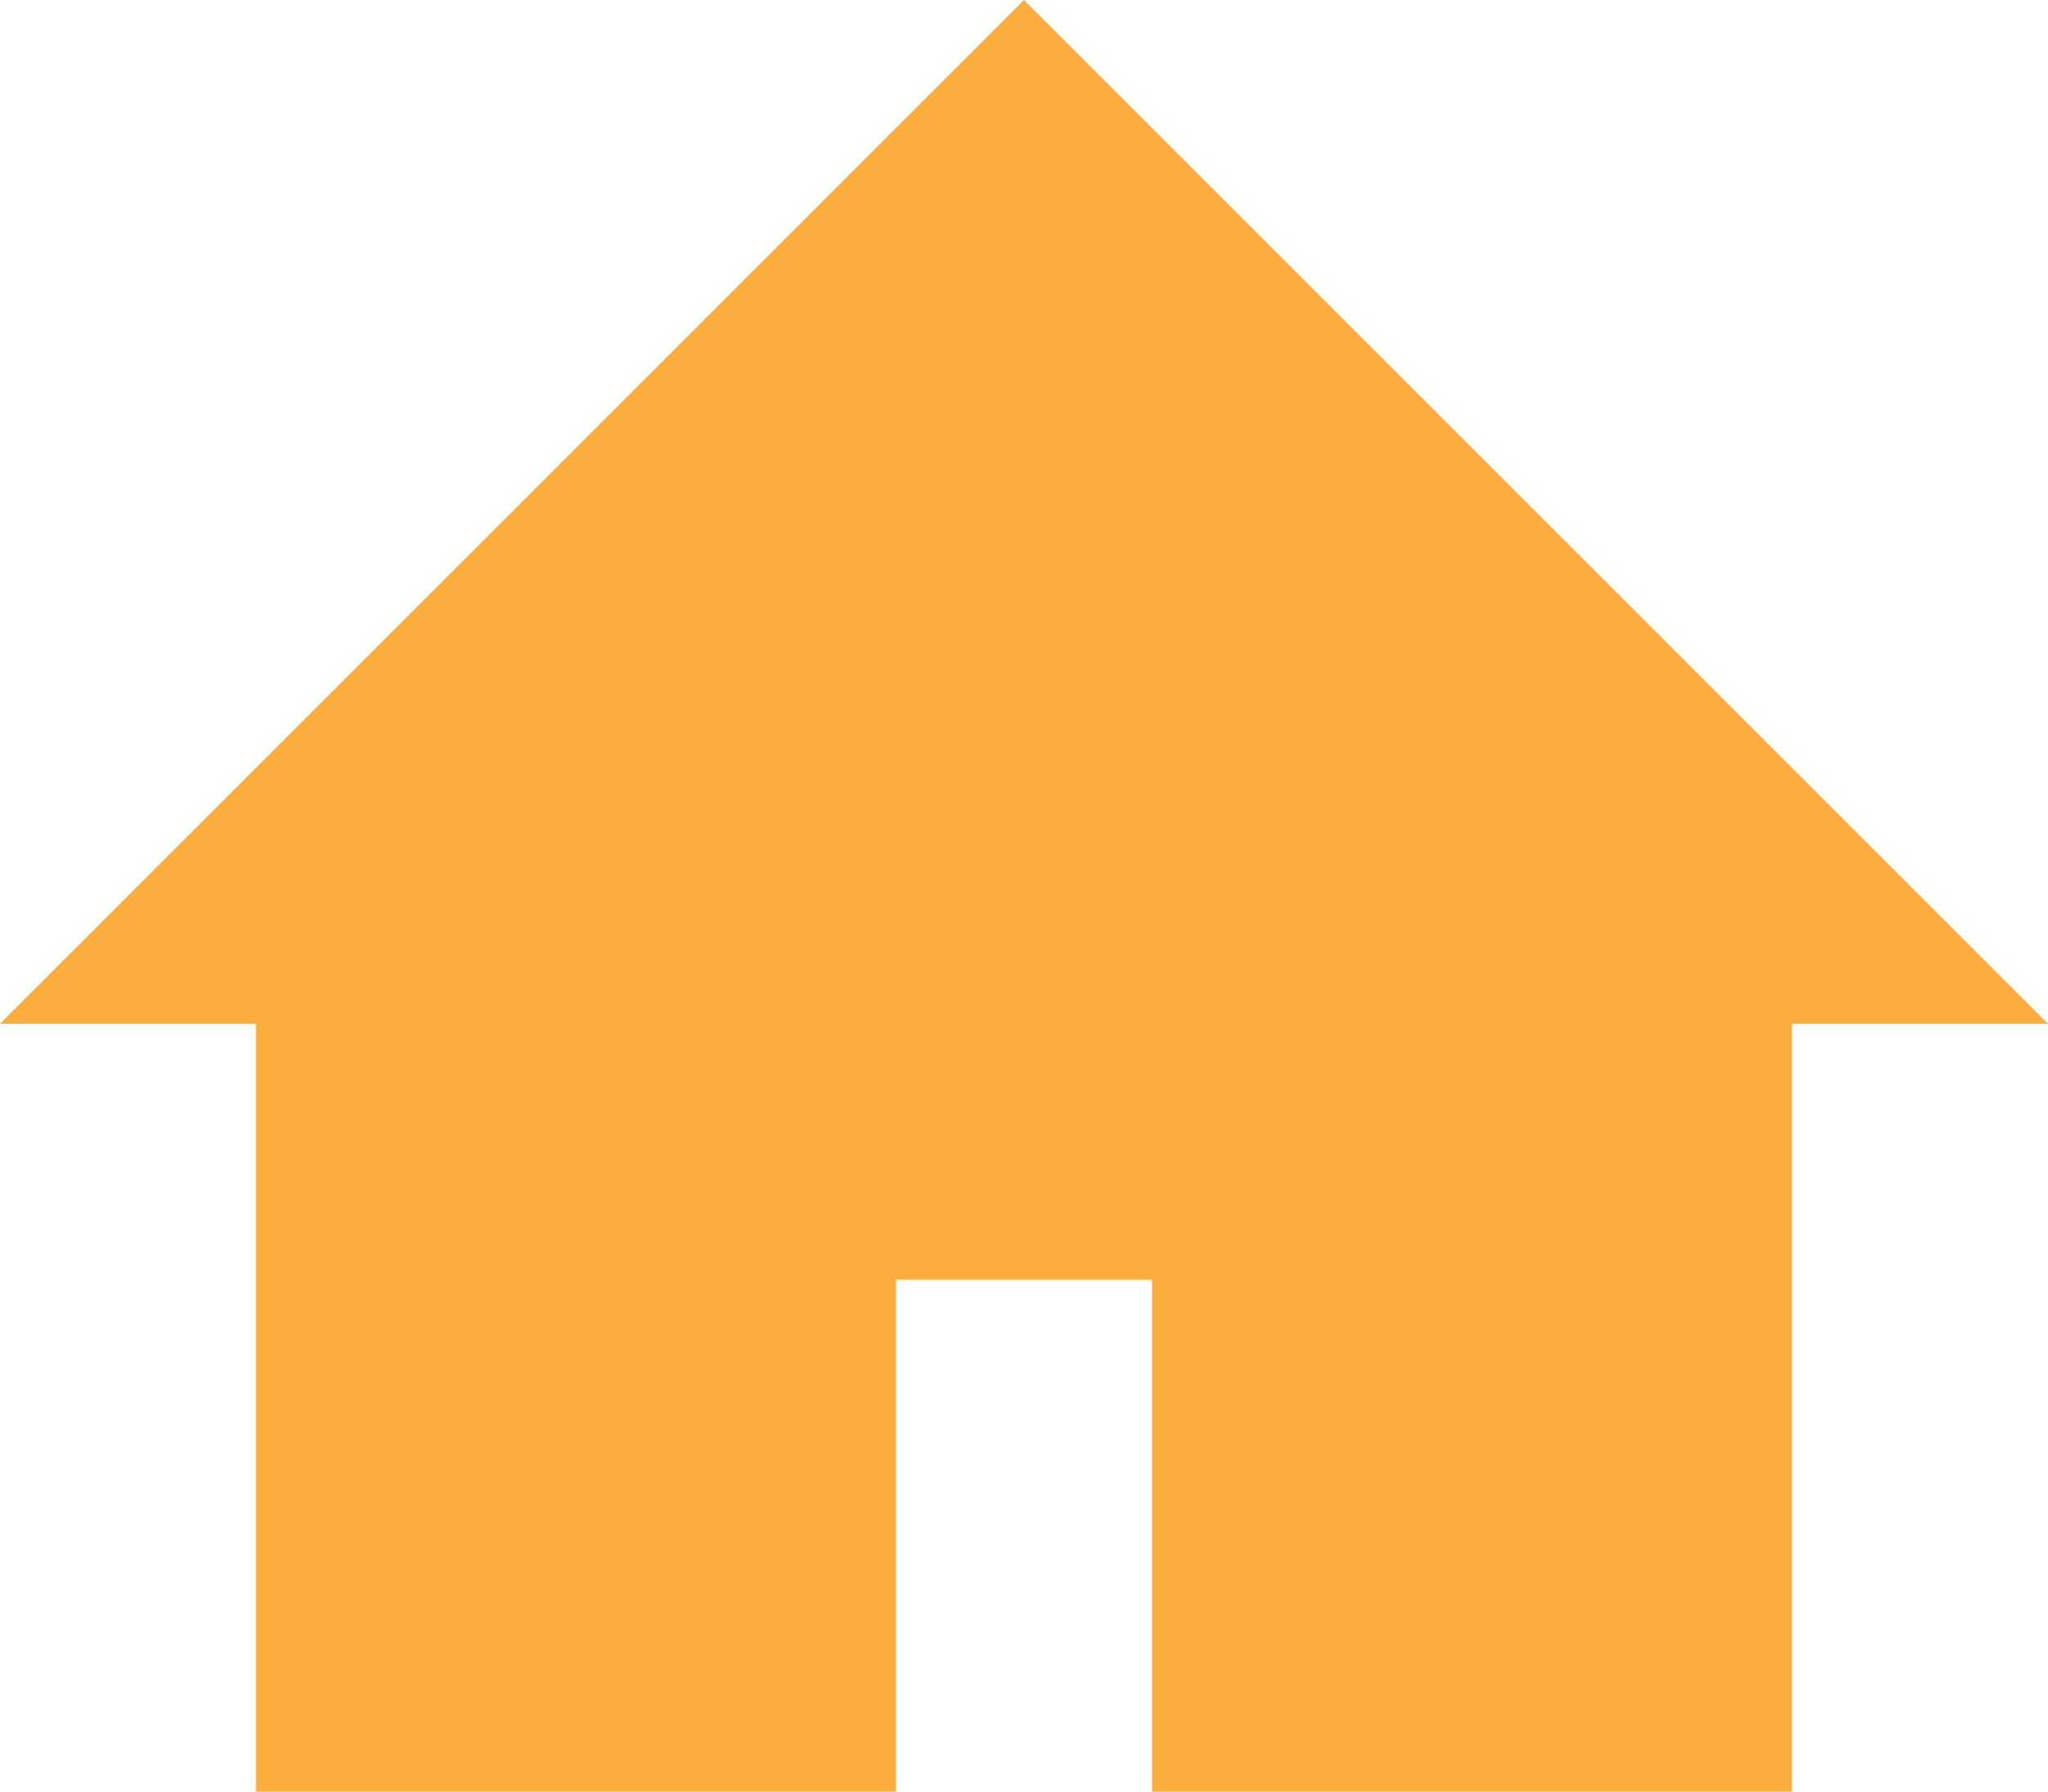
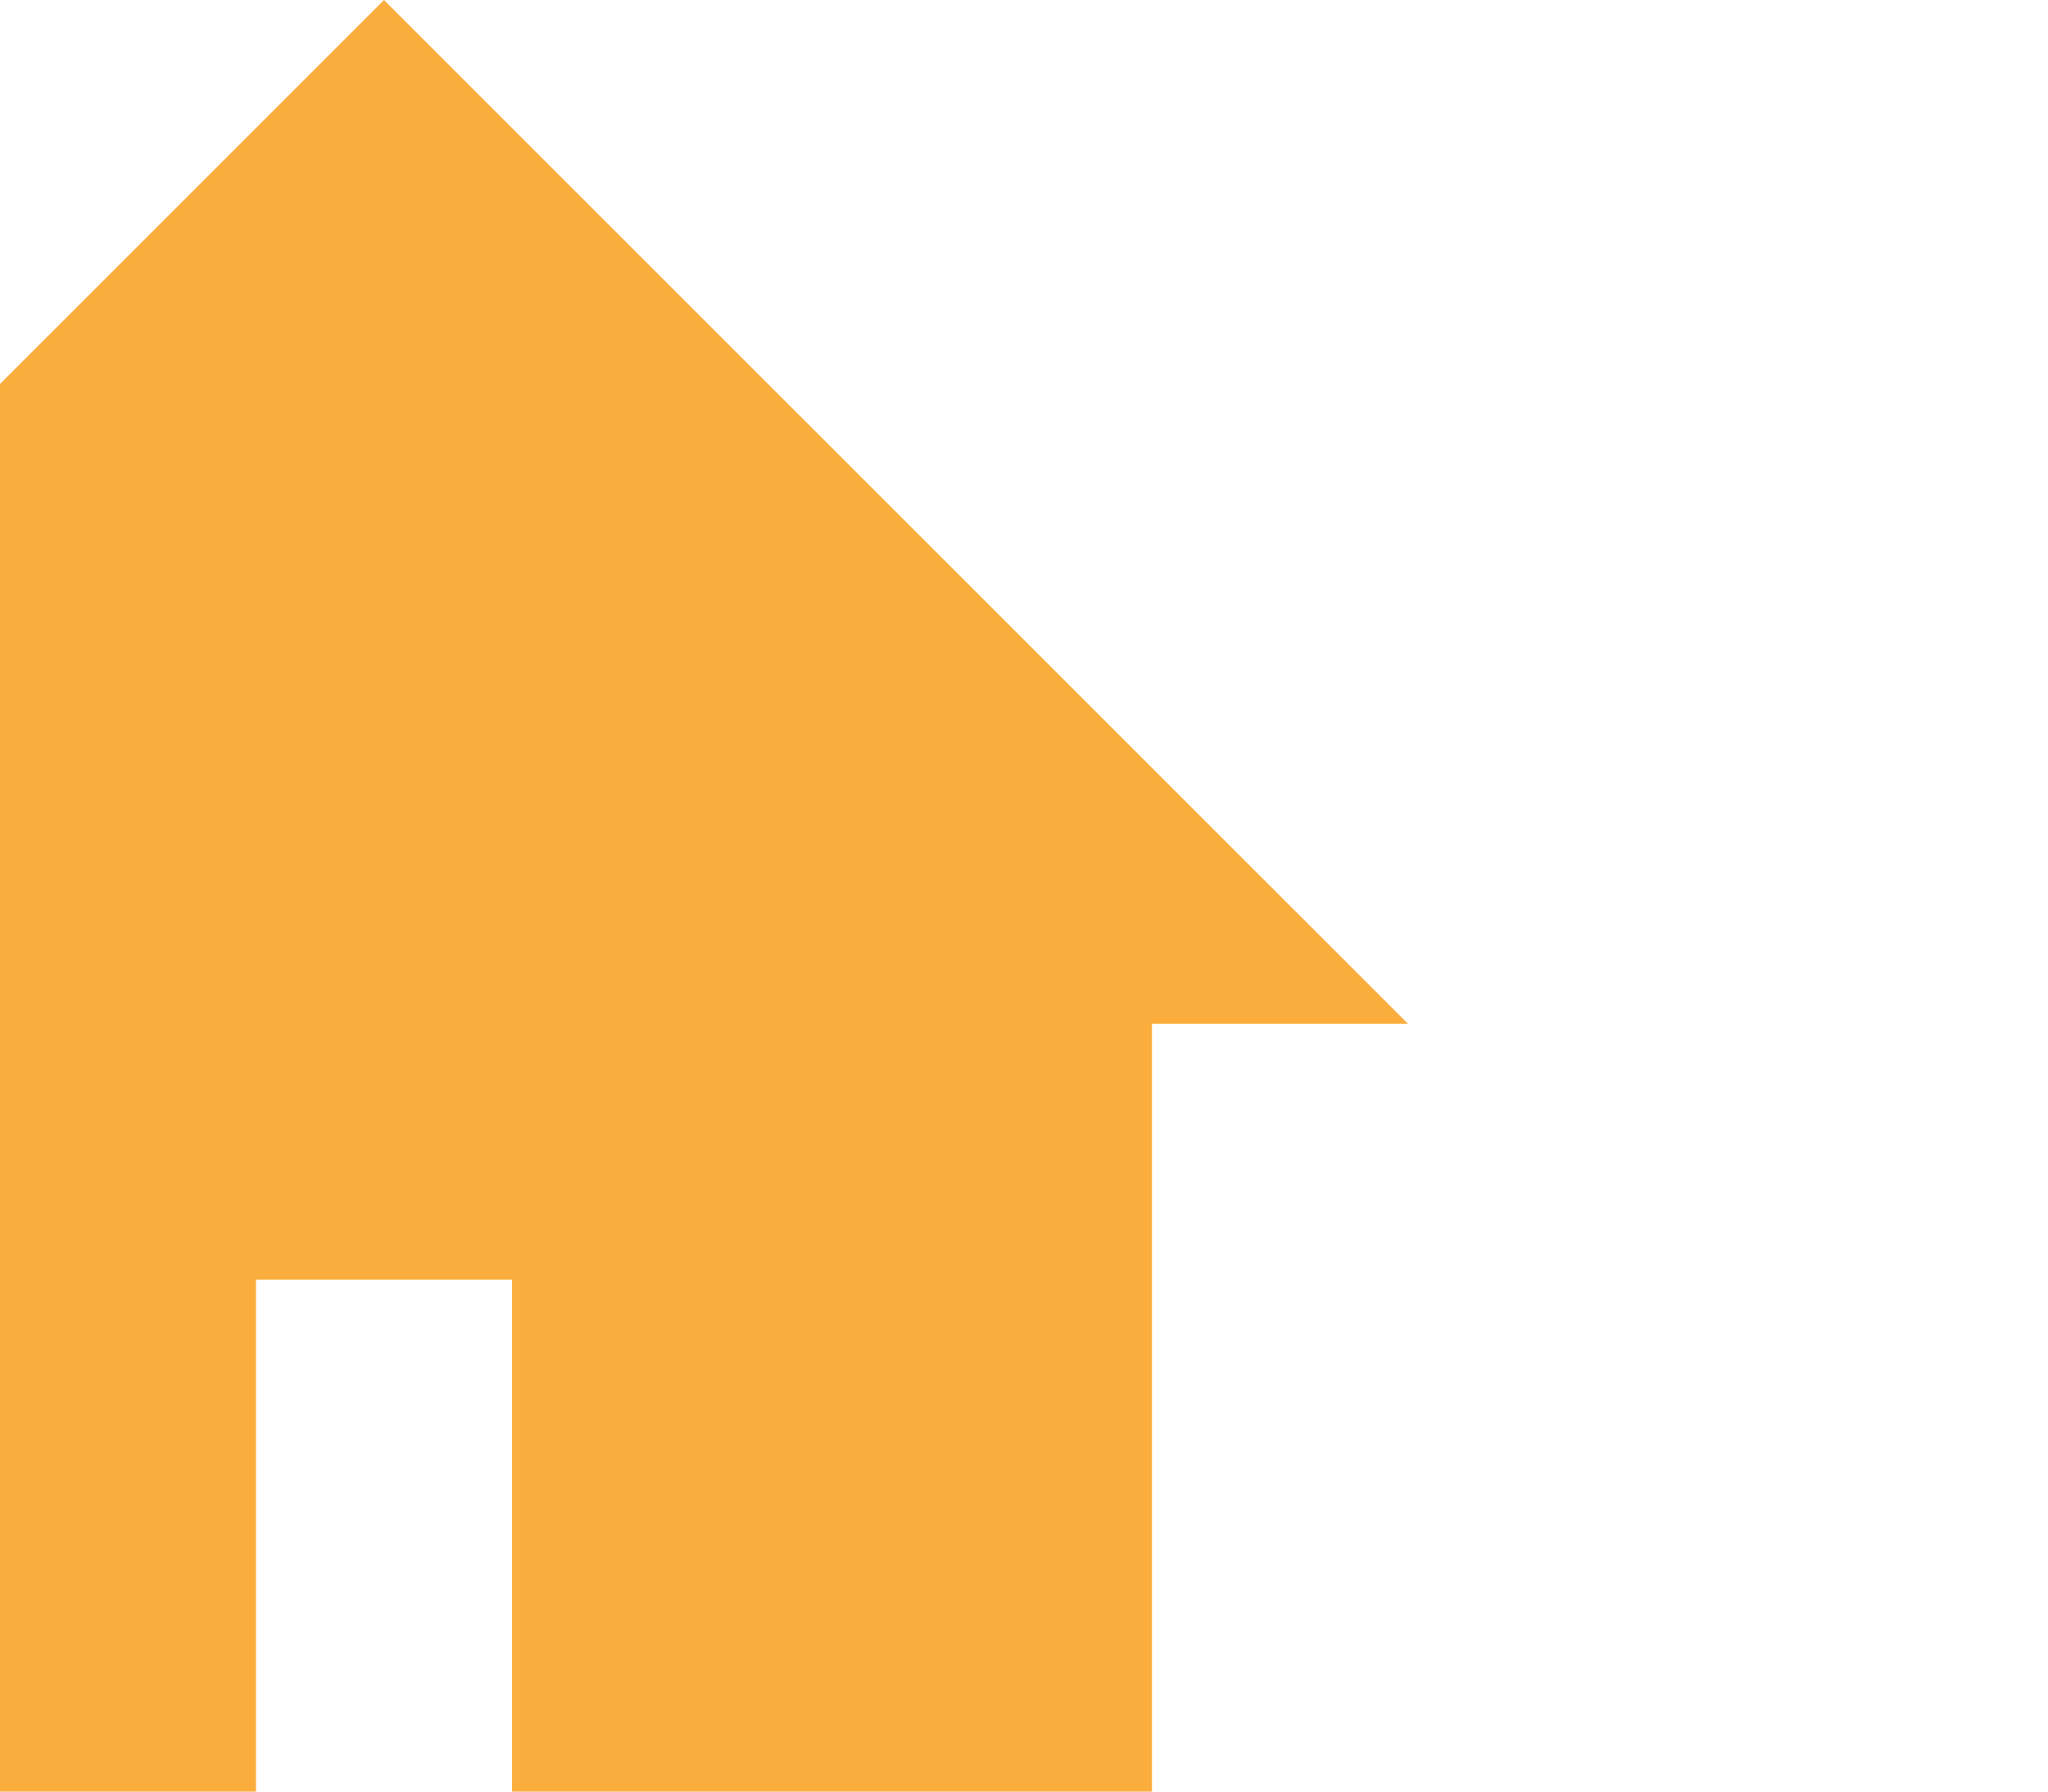
<svg xmlns="http://www.w3.org/2000/svg" version="1.1" id="Layer_1" x="0px" y="0px" width="12px" height="10.5px" viewBox="796 76.43 12 10.5" enable-background="new 796 76.43 12 10.5" xml:space="preserve">
  <g>
-     <path fill="#FBAE3D" d="M797.5,86.93h3.75v-3h1.5v3h3.75v-4.5h1.5l-6-6l-6,6h1.5V86.93z" />
+     <path fill="#FBAE3D" d="M797.5,86.93v-3h1.5v3h3.75v-4.5h1.5l-6-6l-6,6h1.5V86.93z" />
  </g>
</svg>